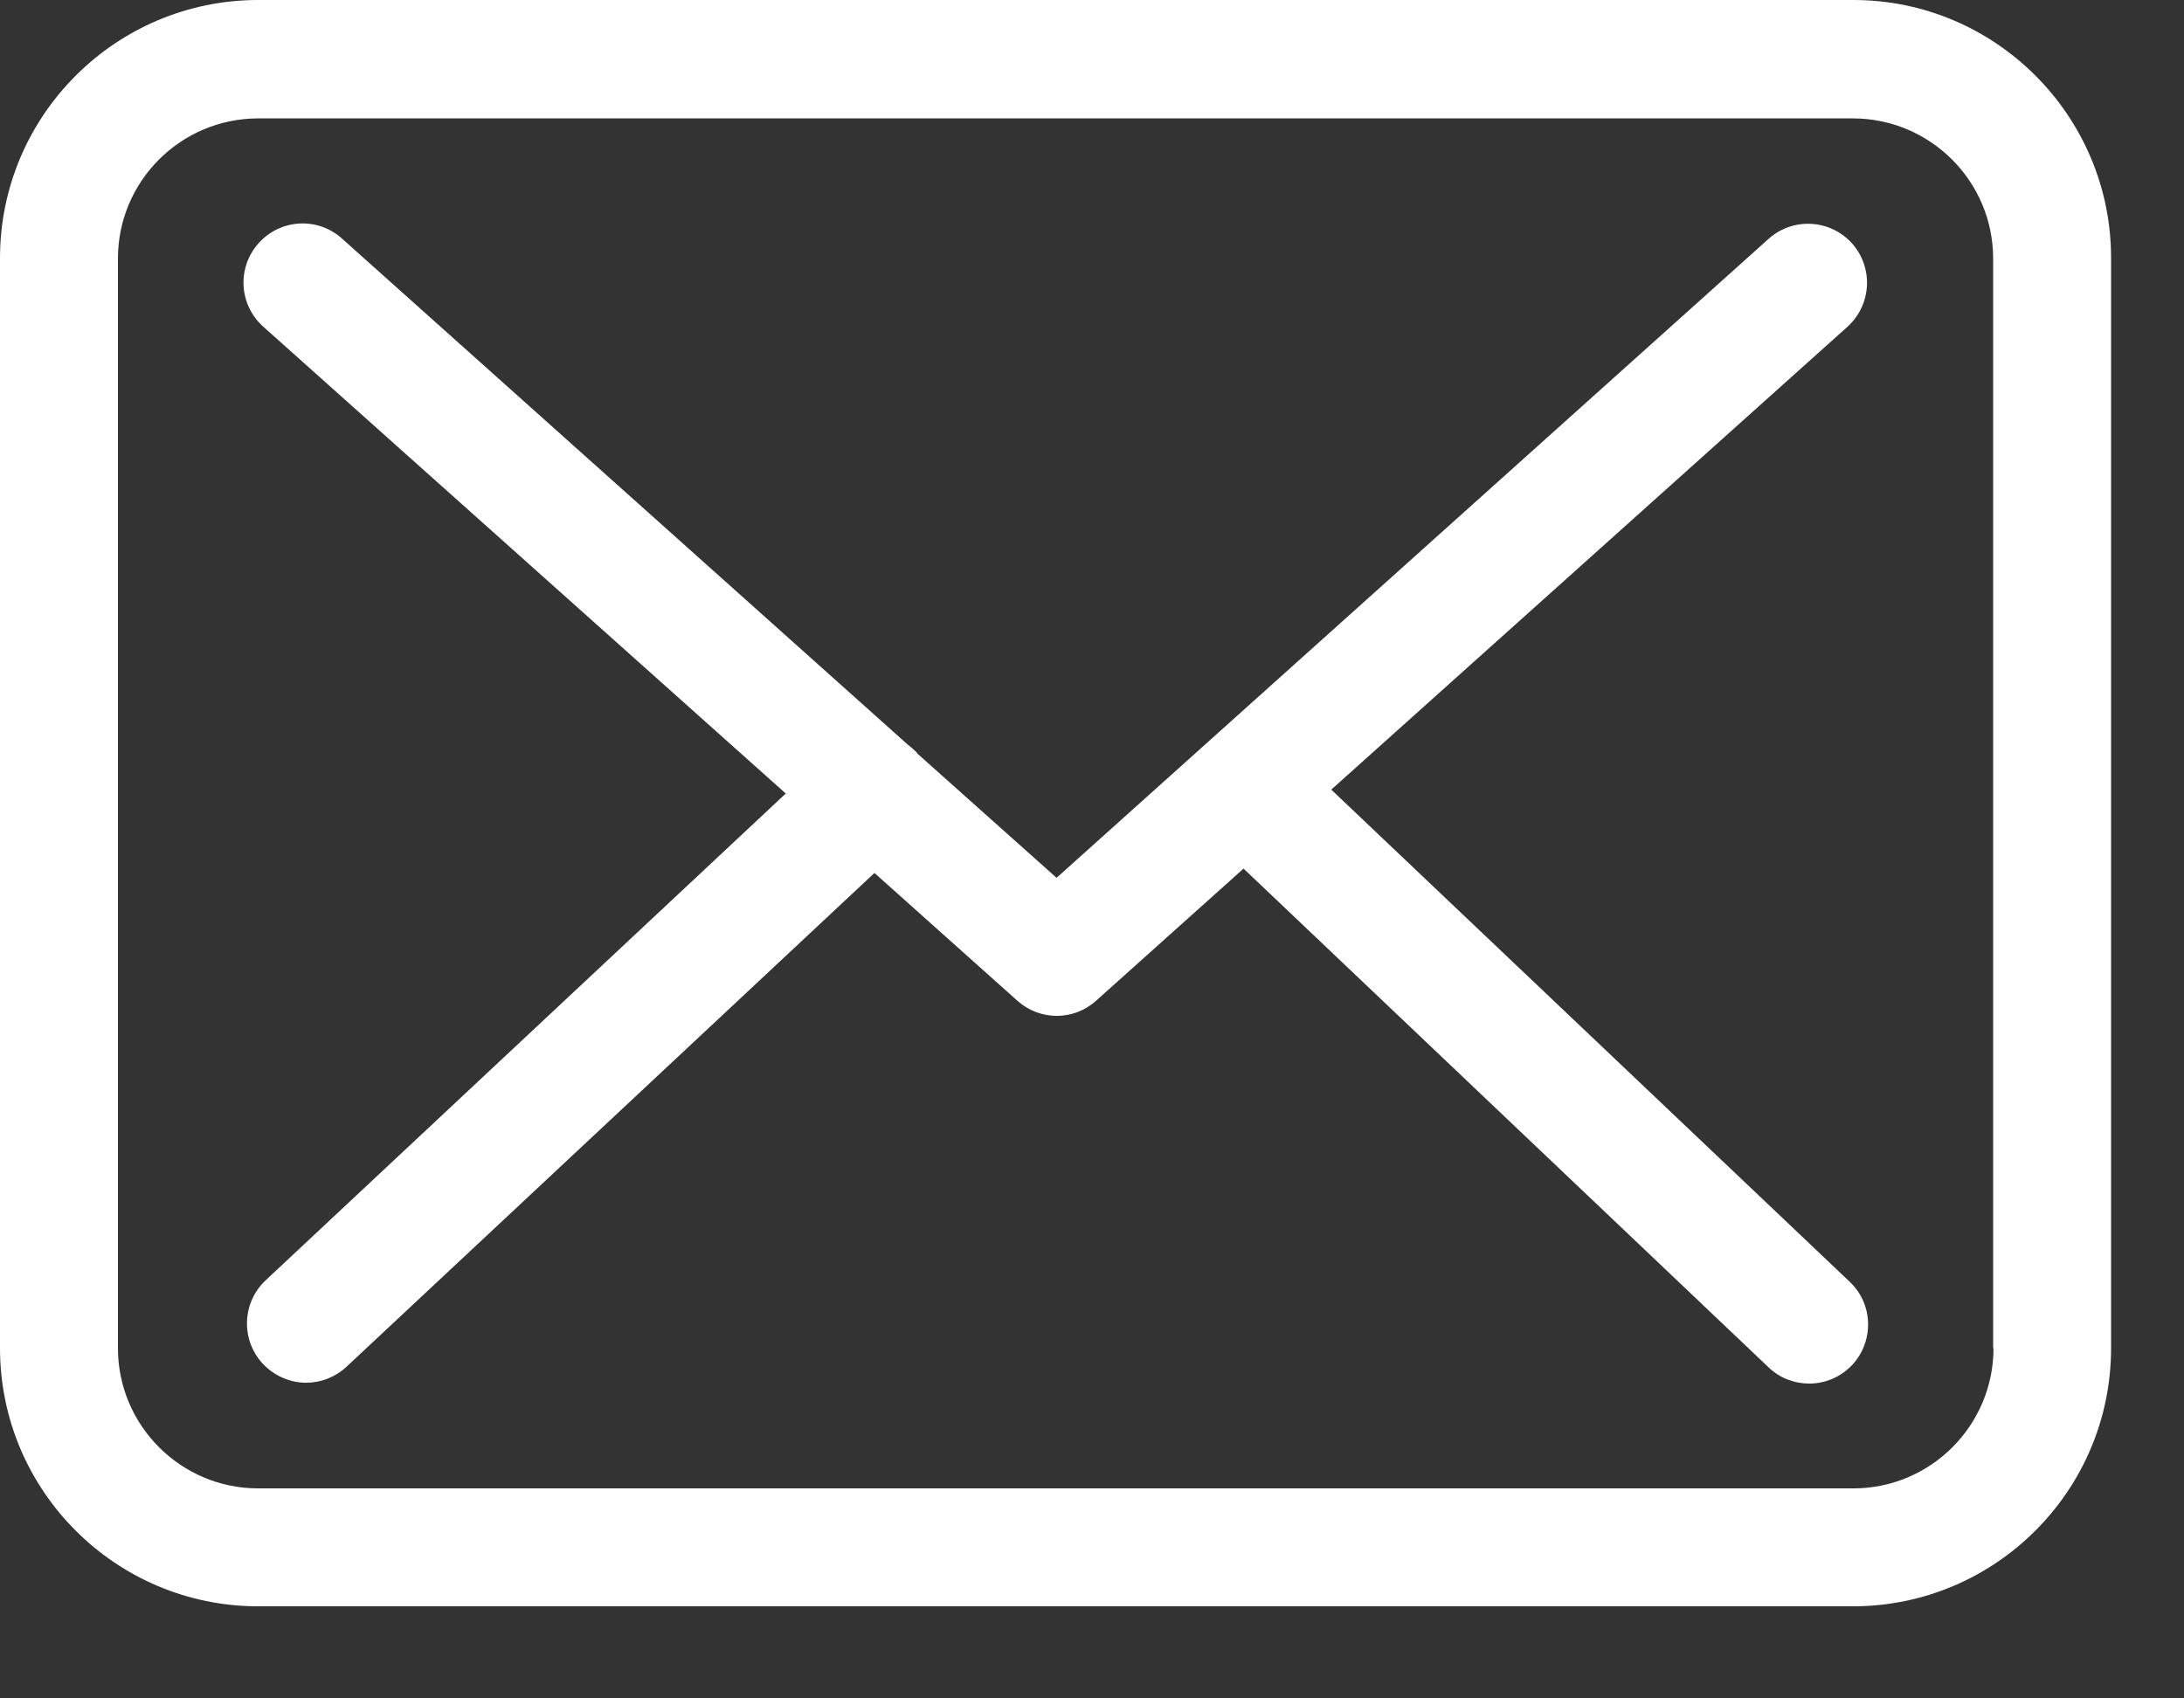
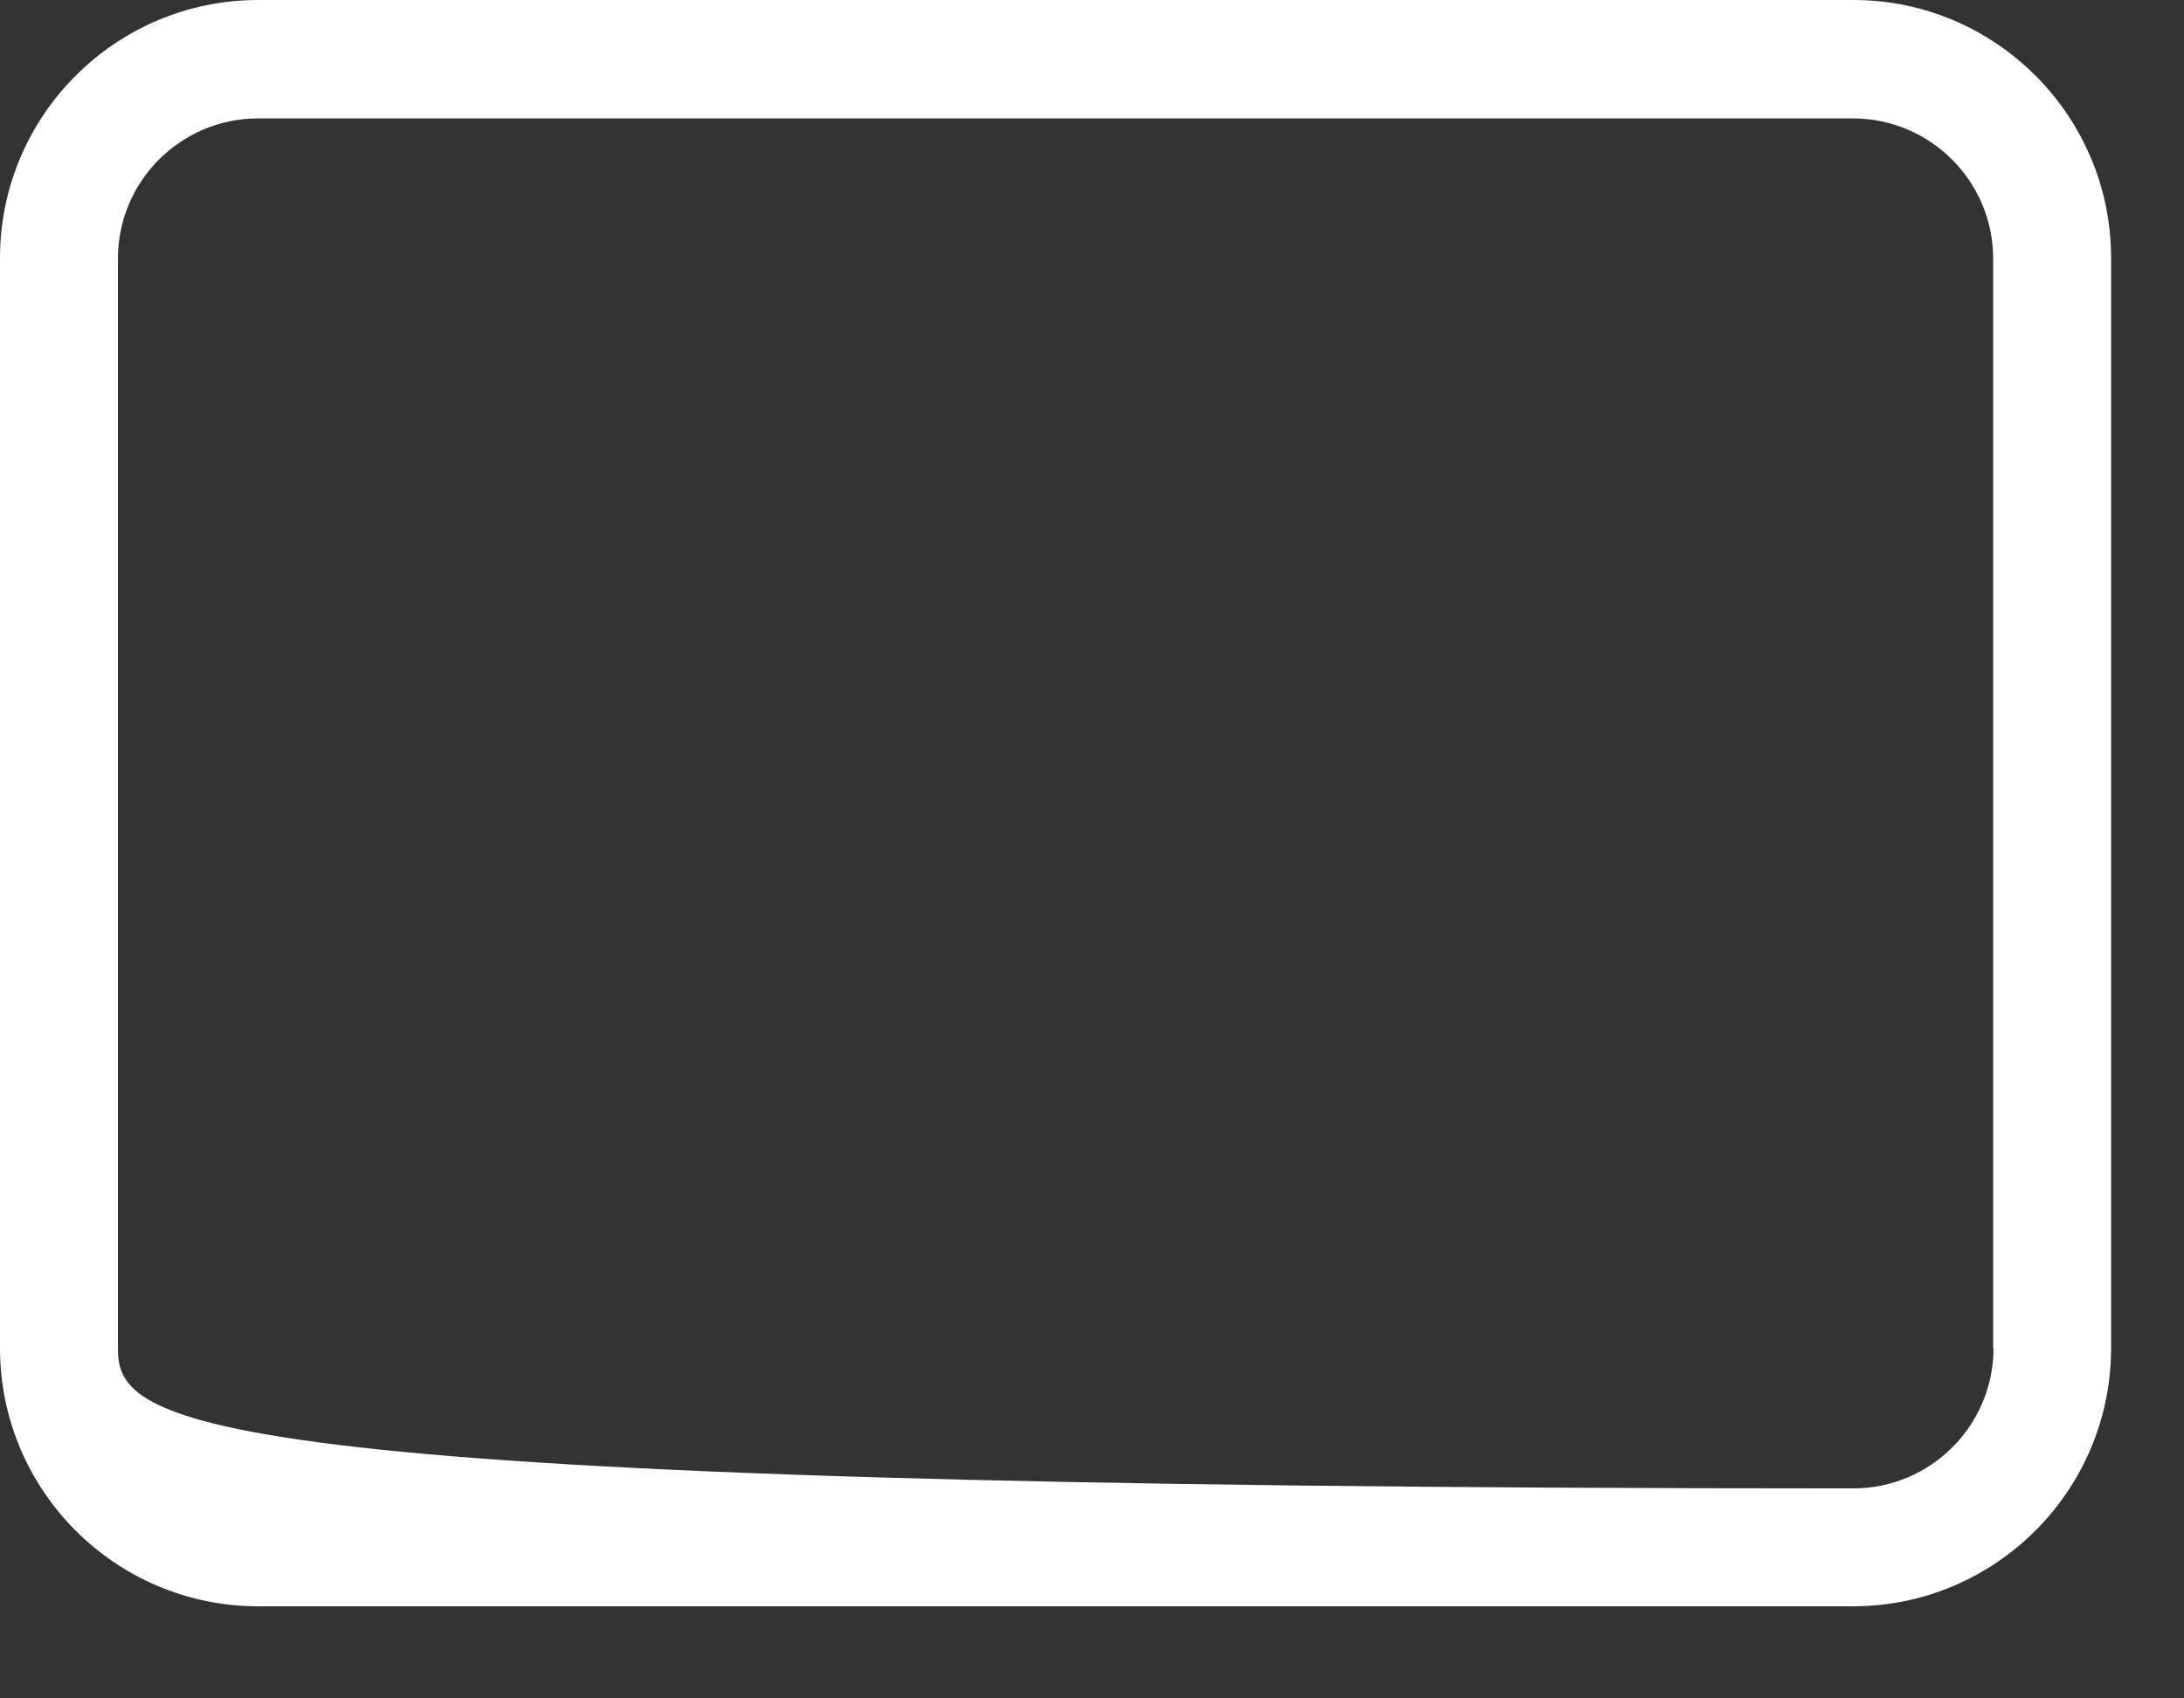
<svg xmlns="http://www.w3.org/2000/svg" width="18" height="14" viewBox="0 0 18 14" fill="none">
  <rect x="0" y="0" width="18" height="14" fill="#333333" stroke="none" />
-   <path d="M15.275 0H2.128C0.954 0 0 0.954 0 2.128V11.113C0 12.287 0.954 13.241 2.128 13.241H15.271C16.445 13.241 17.399 12.287 17.399 11.113V2.131C17.402 0.958 16.448 0 15.275 0ZM16.43 11.113C16.43 11.75 15.912 12.269 15.275 12.269H2.128C1.49 12.269 0.972 11.75 0.972 11.113V2.131C0.972 1.494 1.49 0.976 2.128 0.976H15.271C15.908 0.976 16.427 1.494 16.427 2.131V11.113H16.43Z" fill="white" />
-   <path d="M10.972 6.509L15.227 2.693C15.425 2.513 15.443 2.207 15.263 2.005C15.083 1.807 14.777 1.789 14.576 1.969L8.708 7.236L7.563 6.214C7.559 6.21 7.556 6.206 7.556 6.203C7.531 6.178 7.505 6.156 7.477 6.134L2.818 1.966C2.617 1.786 2.311 1.804 2.131 2.005C1.951 2.207 1.969 2.513 2.17 2.693L6.476 6.541L2.188 10.555C1.994 10.739 1.983 11.045 2.167 11.243C2.264 11.344 2.393 11.398 2.523 11.398C2.642 11.398 2.761 11.354 2.854 11.268L7.207 7.196L8.387 8.251C8.481 8.334 8.596 8.374 8.711 8.374C8.827 8.374 8.945 8.33 9.035 8.248L10.249 7.16L14.576 11.271C14.669 11.361 14.792 11.405 14.911 11.405C15.04 11.405 15.166 11.354 15.263 11.254C15.447 11.059 15.44 10.749 15.245 10.566L10.972 6.509Z" fill="white" />
+   <path d="M15.275 0H2.128C0.954 0 0 0.954 0 2.128V11.113C0 12.287 0.954 13.241 2.128 13.241H15.271C16.445 13.241 17.399 12.287 17.399 11.113V2.131C17.402 0.958 16.448 0 15.275 0ZM16.43 11.113C16.43 11.75 15.912 12.269 15.275 12.269C1.49 12.269 0.972 11.75 0.972 11.113V2.131C0.972 1.494 1.49 0.976 2.128 0.976H15.271C15.908 0.976 16.427 1.494 16.427 2.131V11.113H16.43Z" fill="white" />
</svg>